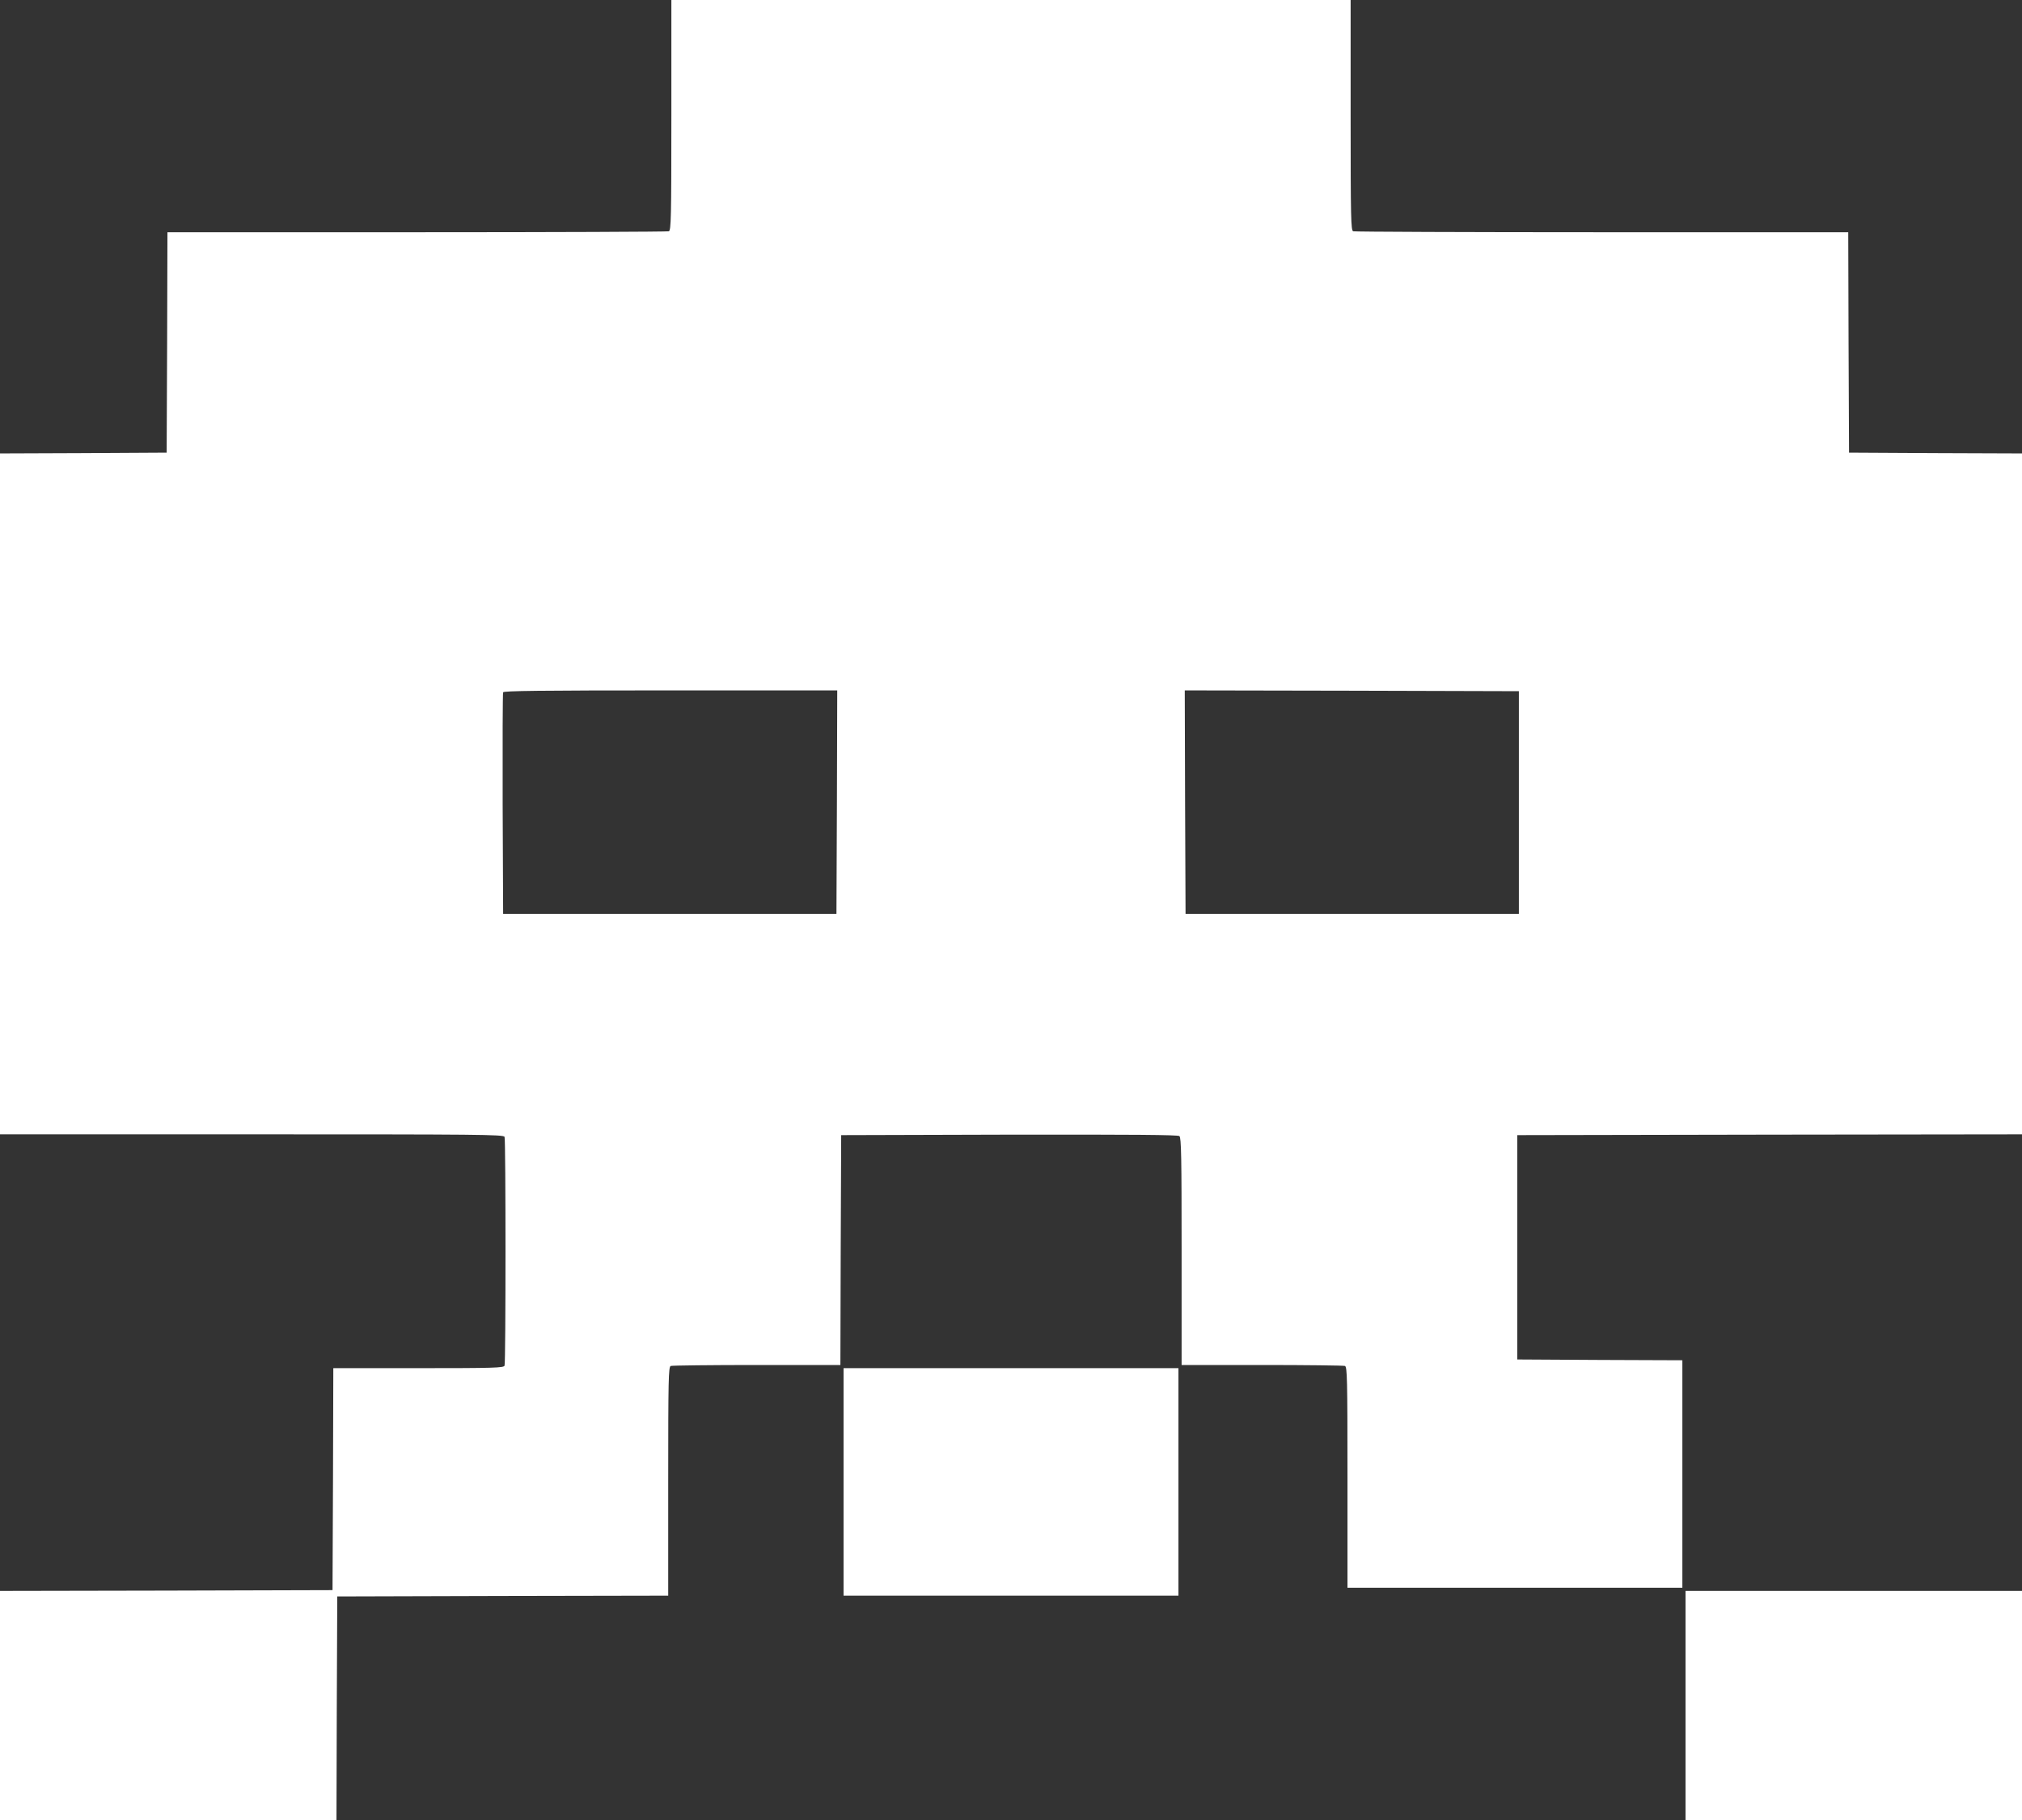
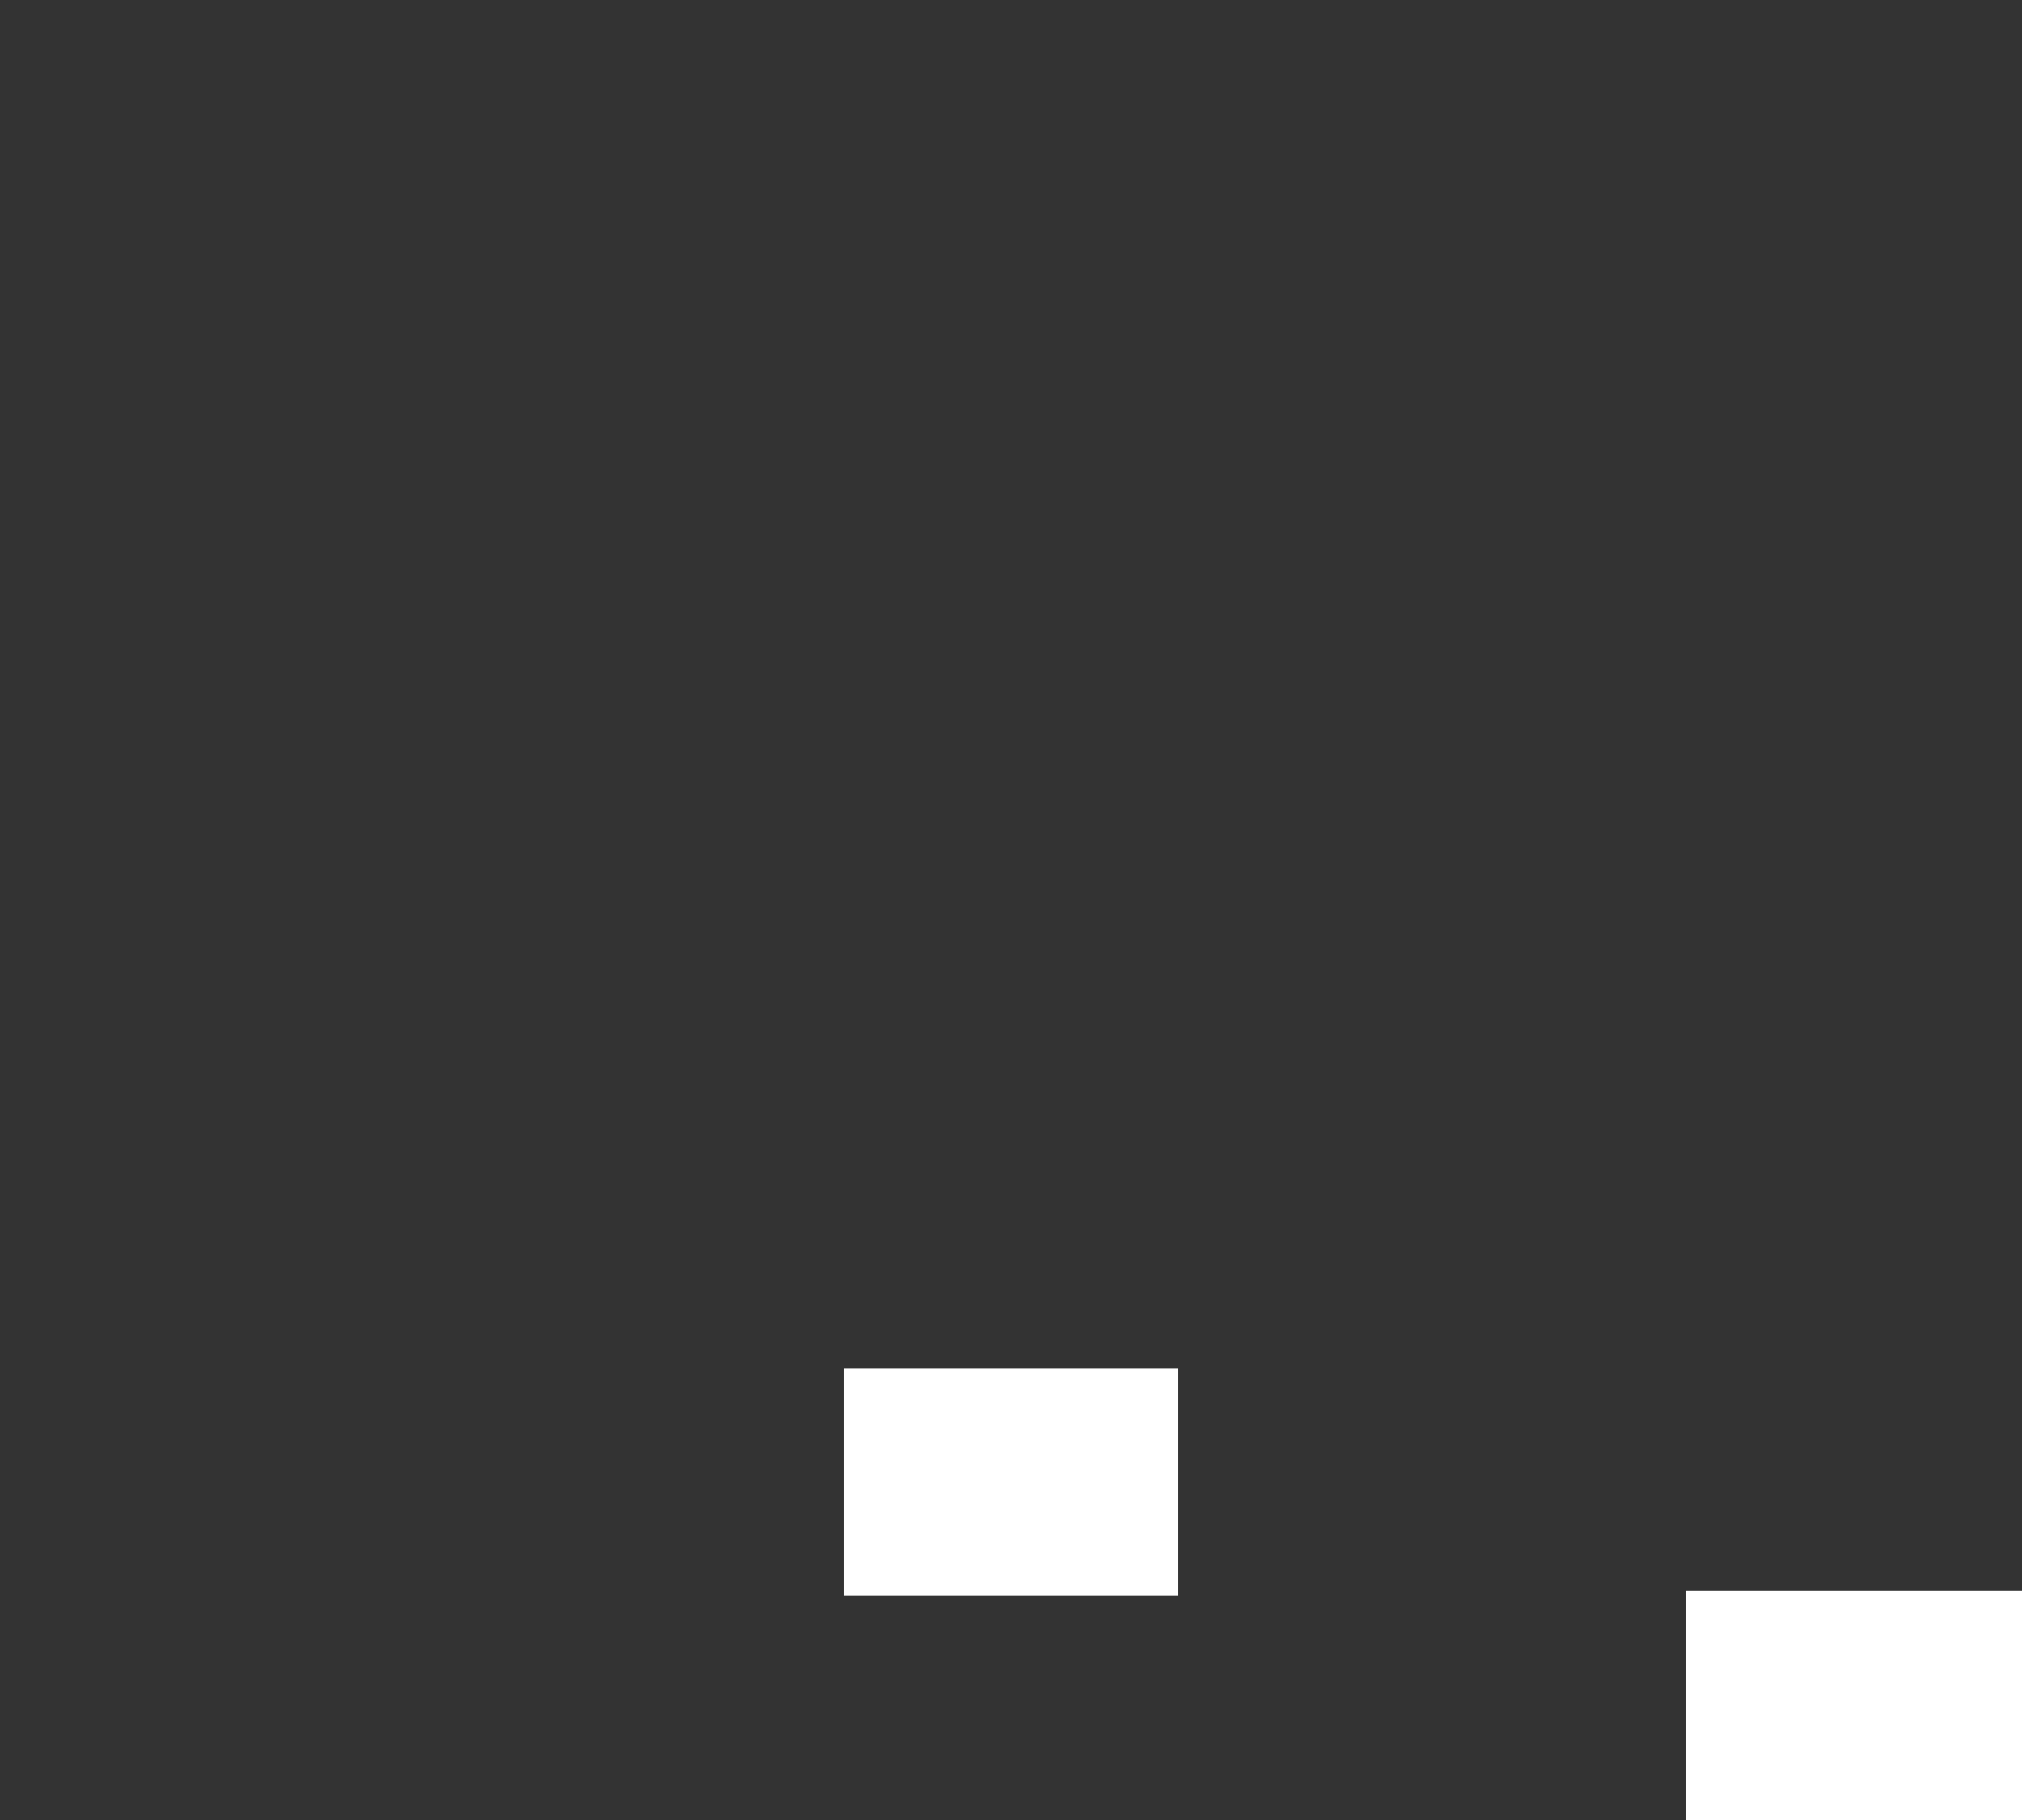
<svg xmlns="http://www.w3.org/2000/svg" version="1.0" width="1280pt" height="1152pt" viewBox="0 0 1280 1152" preserveAspectRatio="xMidYMid meet">
  <rect x="0" y="0" width="1280" height="1152" fill="#333333" stroke="none" />
  <g transform="translate(0,1152) scale(0.1,-0.1)" fill="#ffffff" stroke="none">
-     <path d="M4250 10791 c0 -655 -2 -729 -16 -735 -9 -3 -726 -6 -1595 -6 l-1579 0 -2 -697 -3 -698 -527 -3 -528 -2 0 -2155 0 -2155 1594 0 c1444 0 1594 -1 1600 -16 8 -20 8 -1428 0 -1448 -6 -14 -63 -16 -545 -16 l-539 0 -2 -703 -3 -702 -1052 -3 -1053 -2 0 -725 0 -725 1065 0 1065 0 2 707 3 708 1048 3 1047 2 0 724 c0 651 2 724 16 730 9 3 254 6 545 6 l529 0 2 728 3 727 1064 3 c778 1 1067 -1 1077 -9 12 -9 14 -137 14 -730 l0 -719 509 0 c280 0 516 -3 525 -6 14 -6 16 -77 16 -705 l0 -699 1060 0 1060 0 0 720 0 720 -523 2 -522 3 0 710 0 710 1598 3 1597 2 0 2155 0 2155 -547 2 -548 3 -3 698 -2 697 -1559 0 c-858 0 -1566 3 -1575 6 -14 6 -16 80 -16 735 l0 729 -2150 0 -2150 0 0 -729z m1048 -4348 l-3 -708 -1055 0 -1055 0 -3 695 c-1 382 0 701 3 708 3 9 225 12 1060 12 l1055 0 -2 -707z m4317 -3 l0 -705 -1055 0 -1055 0 -3 708 -2 707 1057 -2 1058 -3 0 -705z" />
    <path d="M5340 2140 l0 -720 1060 0 1060 0 0 720 0 720 -1060 0 -1060 0 0 -720z" />
    <path d="M10670 725 l0 -725 1065 0 1065 0 0 725 0 725 -1065 0 -1065 0 0 -725z" />
  </g>
</svg>